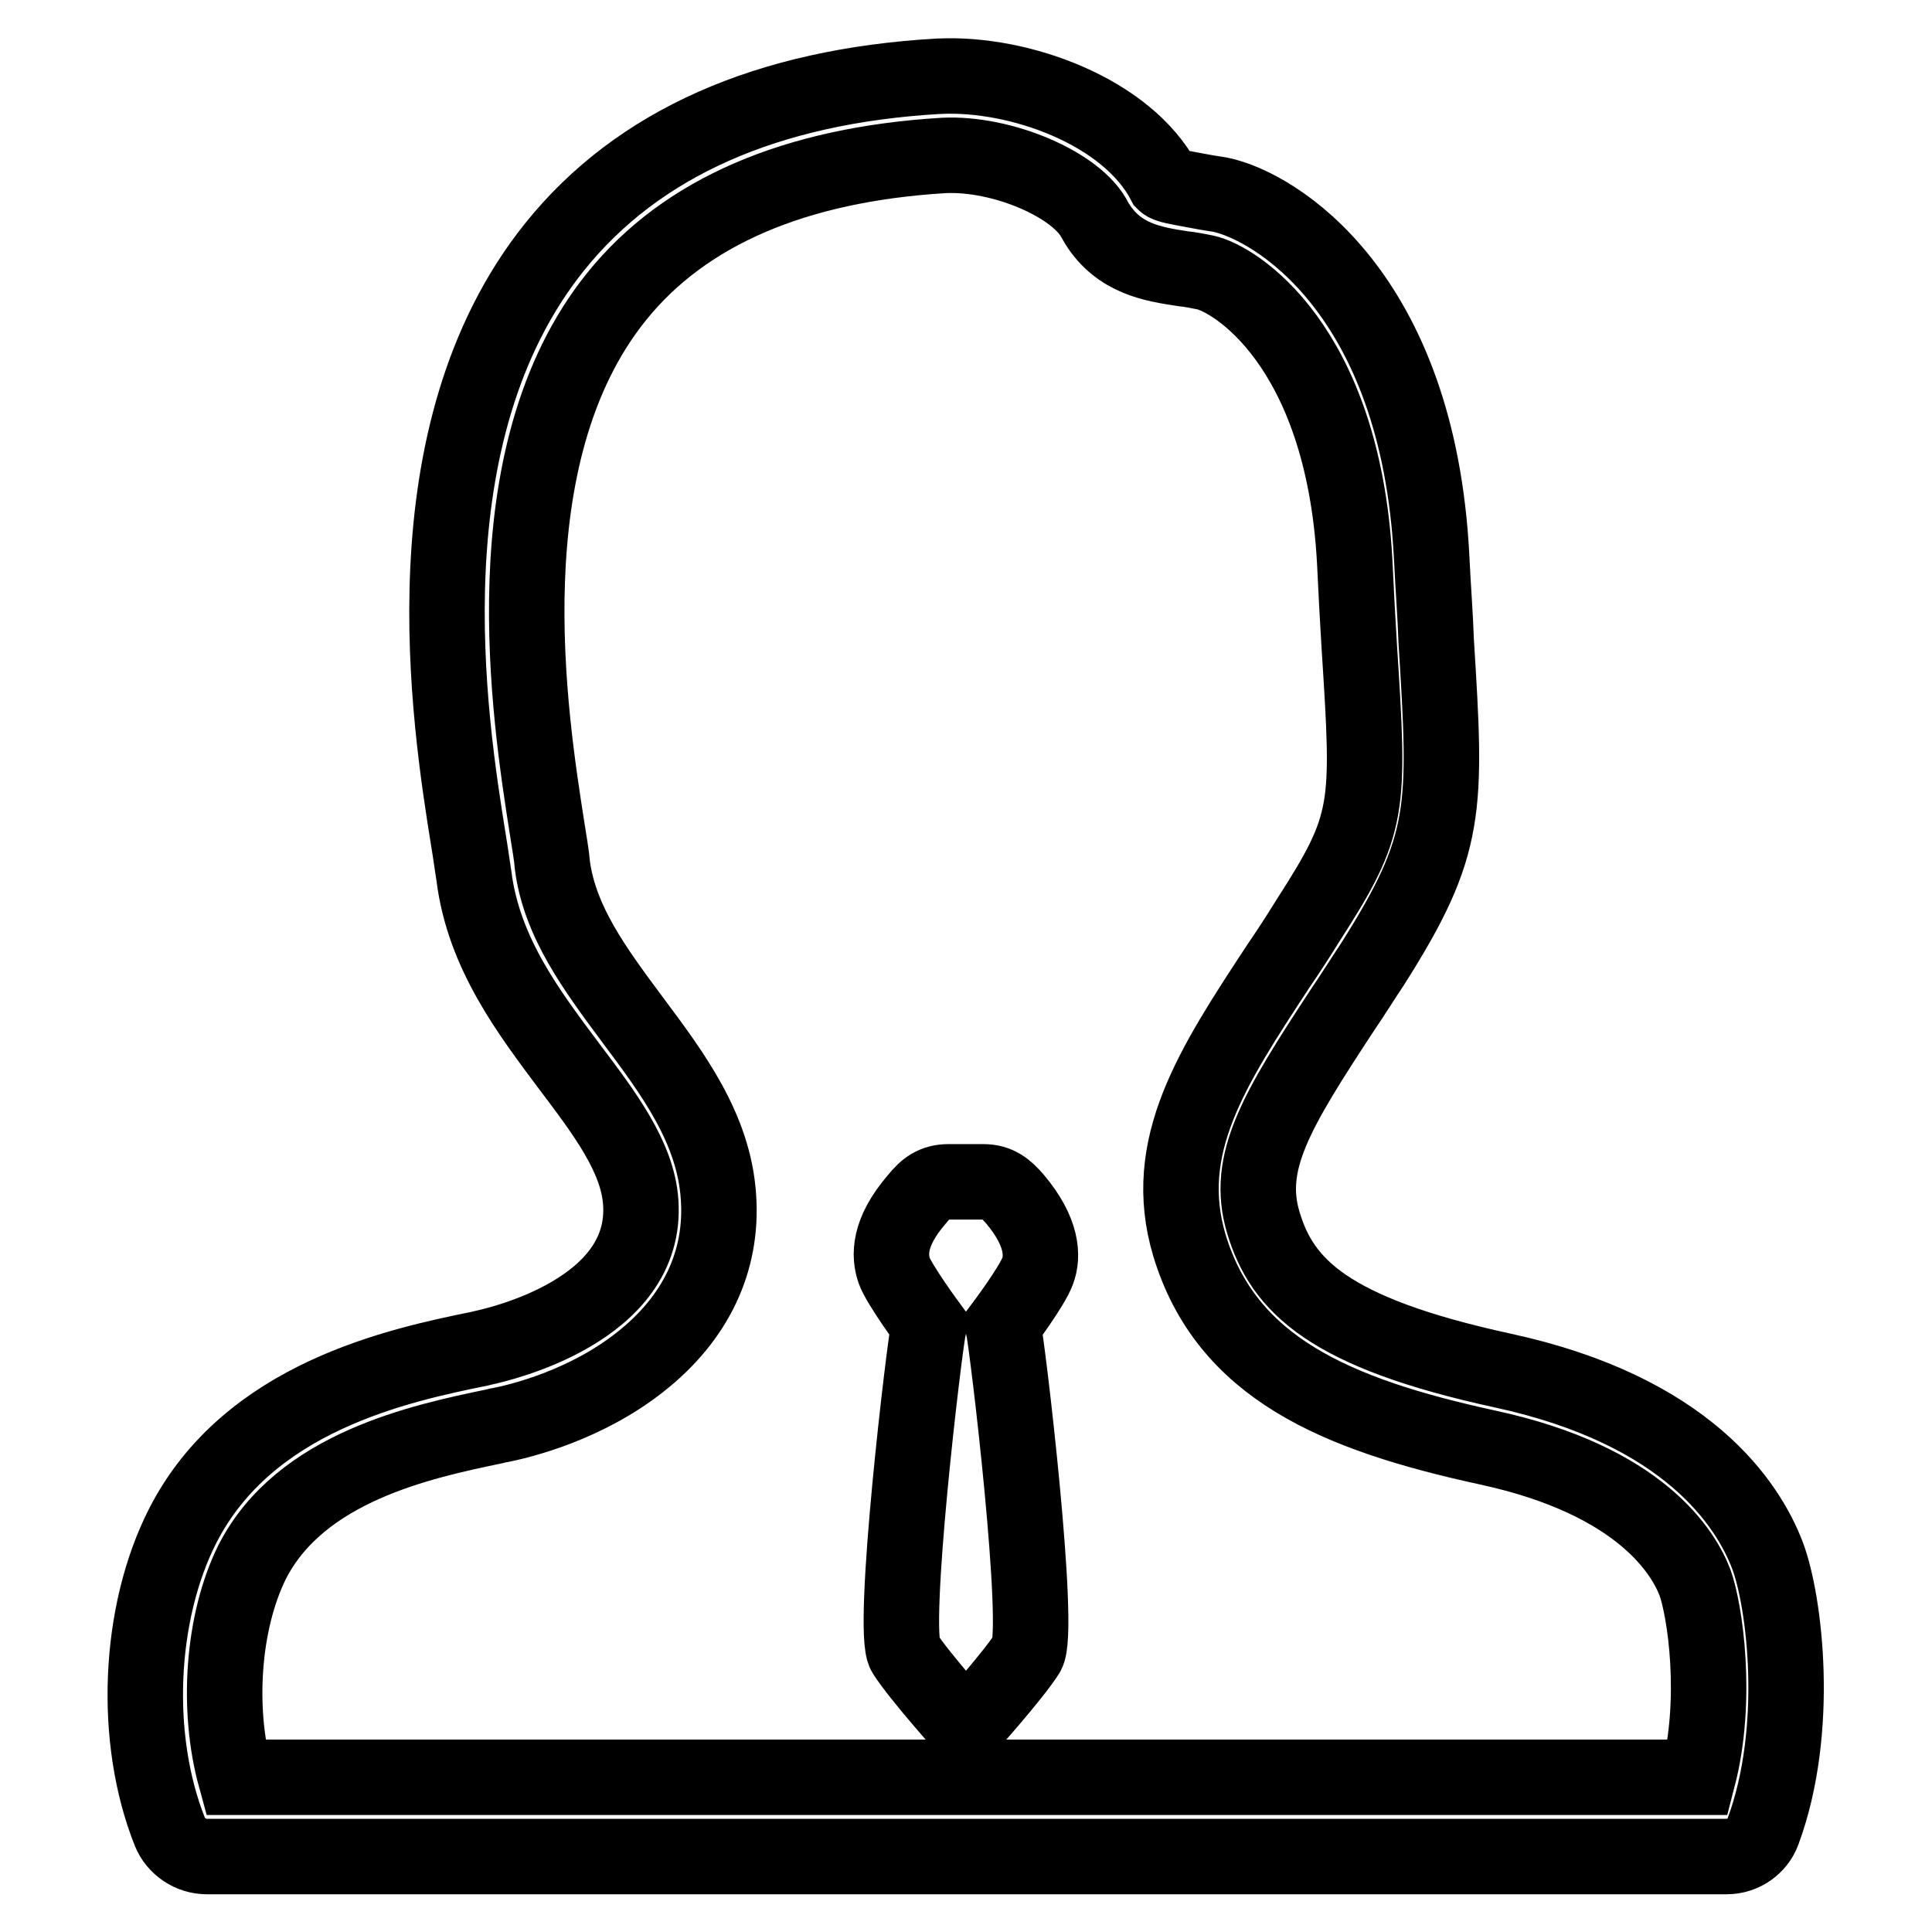
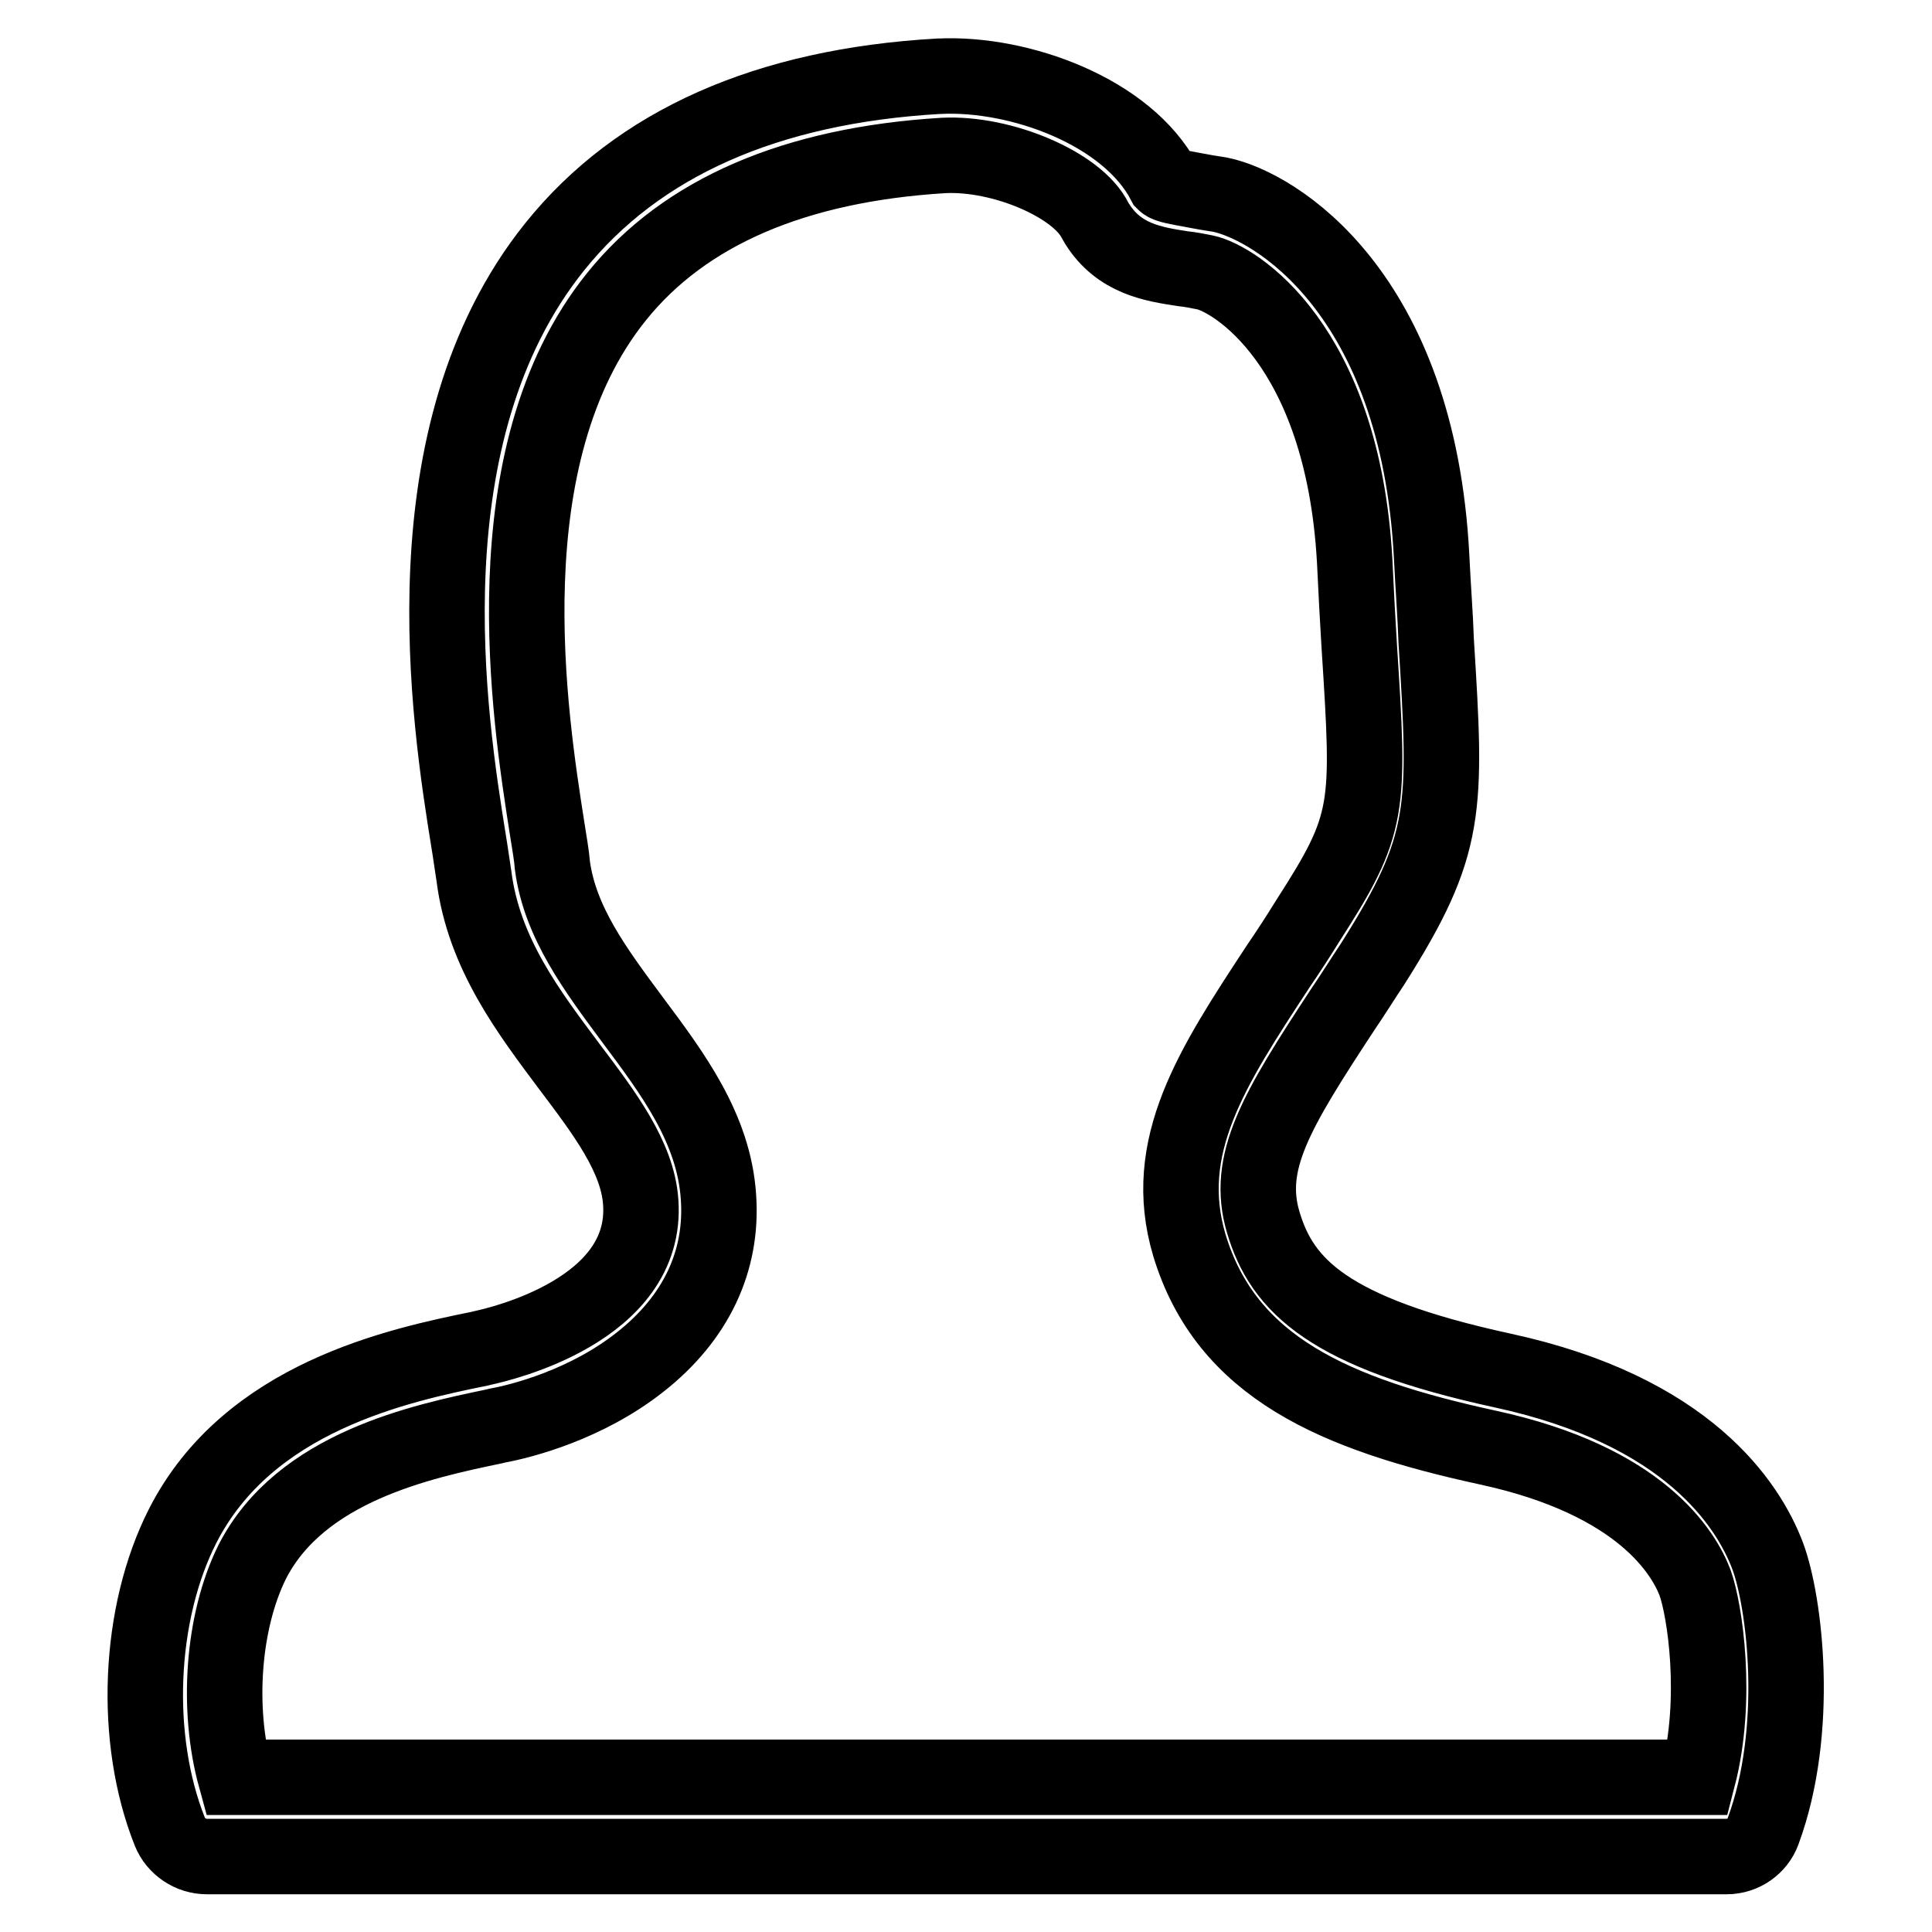
<svg xmlns="http://www.w3.org/2000/svg" version="1.1" x="0px" y="0px" viewBox="0 0 256 256" enable-background="new 0 0 256 256" xml:space="preserve">
  <g>
    <path stroke-width="10" fill-opacity="0" stroke="#000000" d="M228.8,246H27.4c-2.1,0-4.1-1.3-4.9-3.3c-4.9-12.3-4.2-28.9,1.7-40.5c8.7-17.1,28.6-21.3,39.4-23.5l0.4-0.1 c2.3-0.5,21.9-5,20.9-19.3c-0.4-6-4.8-11.8-9.4-17.9c-5.3-7.1-11.4-15-12.7-25.3c-0.2-1.2-0.4-2.8-0.7-4.6 c-2.6-16.1-8.5-54,11.4-78.8c11-13.7,28.1-21.3,50.9-22.6h0.1c10.6-0.5,24.9,4.7,29.8,14.1c0.4,0.4,1.8,0.6,3.9,1 c1,0.2,2.2,0.4,3.5,0.6c7.2,1.5,26.2,12.9,28,48c0.2,4.2,0.5,7.9,0.6,11.1c1.4,22.4,1.6,27-8.4,42.8c-1.4,2.1-2.7,4.2-4,6.1 c-8.8,13.4-12.9,20.2-10.5,28.2c2.5,8.4,8.7,14.6,31.7,19.6c24.5,5.3,32.5,17.7,35.1,24.5c2.3,6.1,4.4,23.1-0.6,36.6 C232.9,244.6,231,246,228.8,246z M31.2,235.5h193.8c2.7-10.4,0.9-22.2-0.4-25.8c-1.5-3.9-7.1-13.5-27.5-17.9 c-20.2-4.4-34.6-10.6-39.5-26.8c-3.9-13.1,3-23.6,11.8-37c1.3-1.9,2.6-3.9,3.9-6c8.3-12.9,8.2-14.7,6.8-36.5 c-0.2-3.2-0.4-7-0.6-11.2c-1.6-28.7-16-37.4-19.8-38.2c-1-0.2-2-0.4-3-0.5c-3.9-0.6-8.4-1.3-11.3-5.9c-0.1-0.2-0.2-0.3-0.3-0.5 c-2.3-4.7-12.3-9-20.1-8.6c-19.7,1.2-34.3,7.5-43.3,18.7c-17,21.1-11.5,55.8-9.2,70.5c0.3,1.9,0.6,3.6,0.7,4.9 c1,7.5,5.7,13.8,10.6,20.4c5.3,7.1,10.8,14.4,11.4,23.5c0.6,8.5-3,16.1-10.4,21.9c-7.1,5.6-15.6,7.8-18.9,8.4l-0.4,0.1 c-9.6,2-25.7,5.4-32.1,18C29.5,214.9,28.7,226.4,31.2,235.5z" />
-     <path stroke-width="10" fill-opacity="0" stroke="#000000" d="M130.3,156.6h-4.6c-1.9,0-3,0.8-4.2,2.3c-3.8,4.4-3.7,7.5-3,9.5c0.7,1.9,4.6,7.2,4.6,7.2 c-0.6,2.5-5.1,40.5-3.2,43.5c1.9,3,8.1,9.9,8.1,9.9s6.2-6.9,8.1-9.9c1.9-3-2.6-40.9-3.2-43.5c0,0,3.9-5.2,4.6-7.2 c0.7-1.9,0.7-5.1-3-9.5C133.3,157.5,132.2,156.6,130.3,156.6z" />
  </g>
</svg>